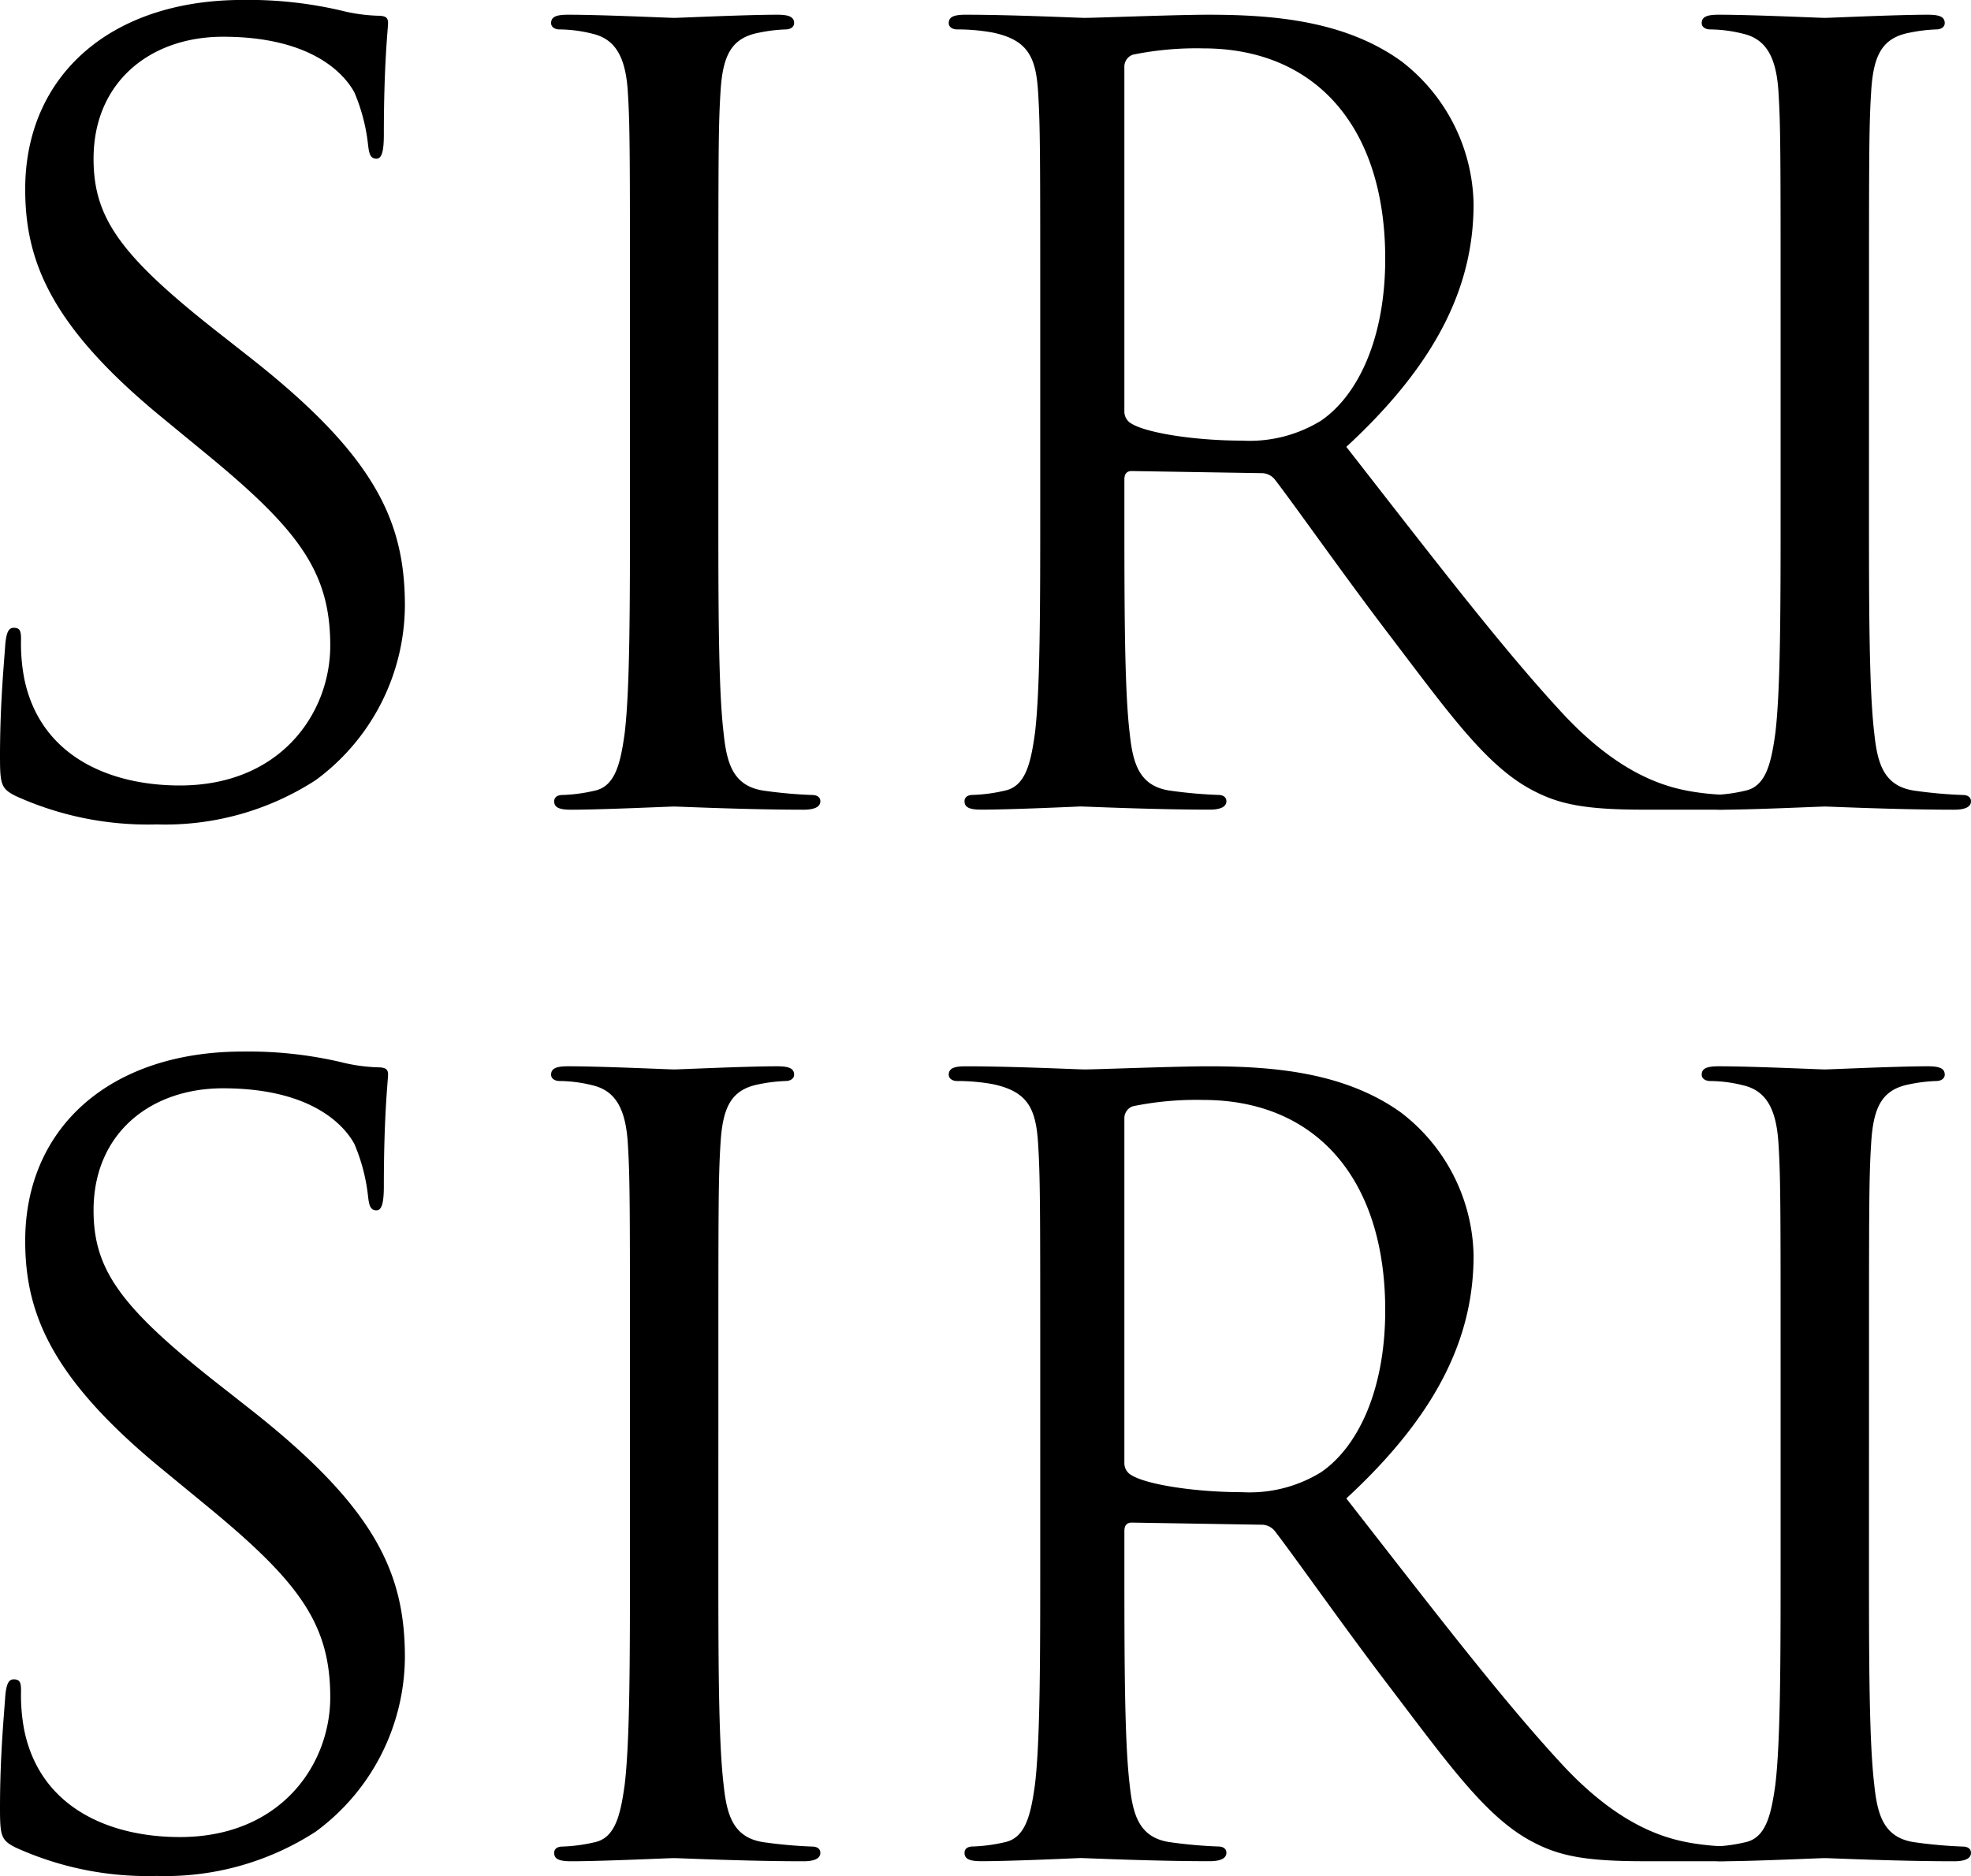
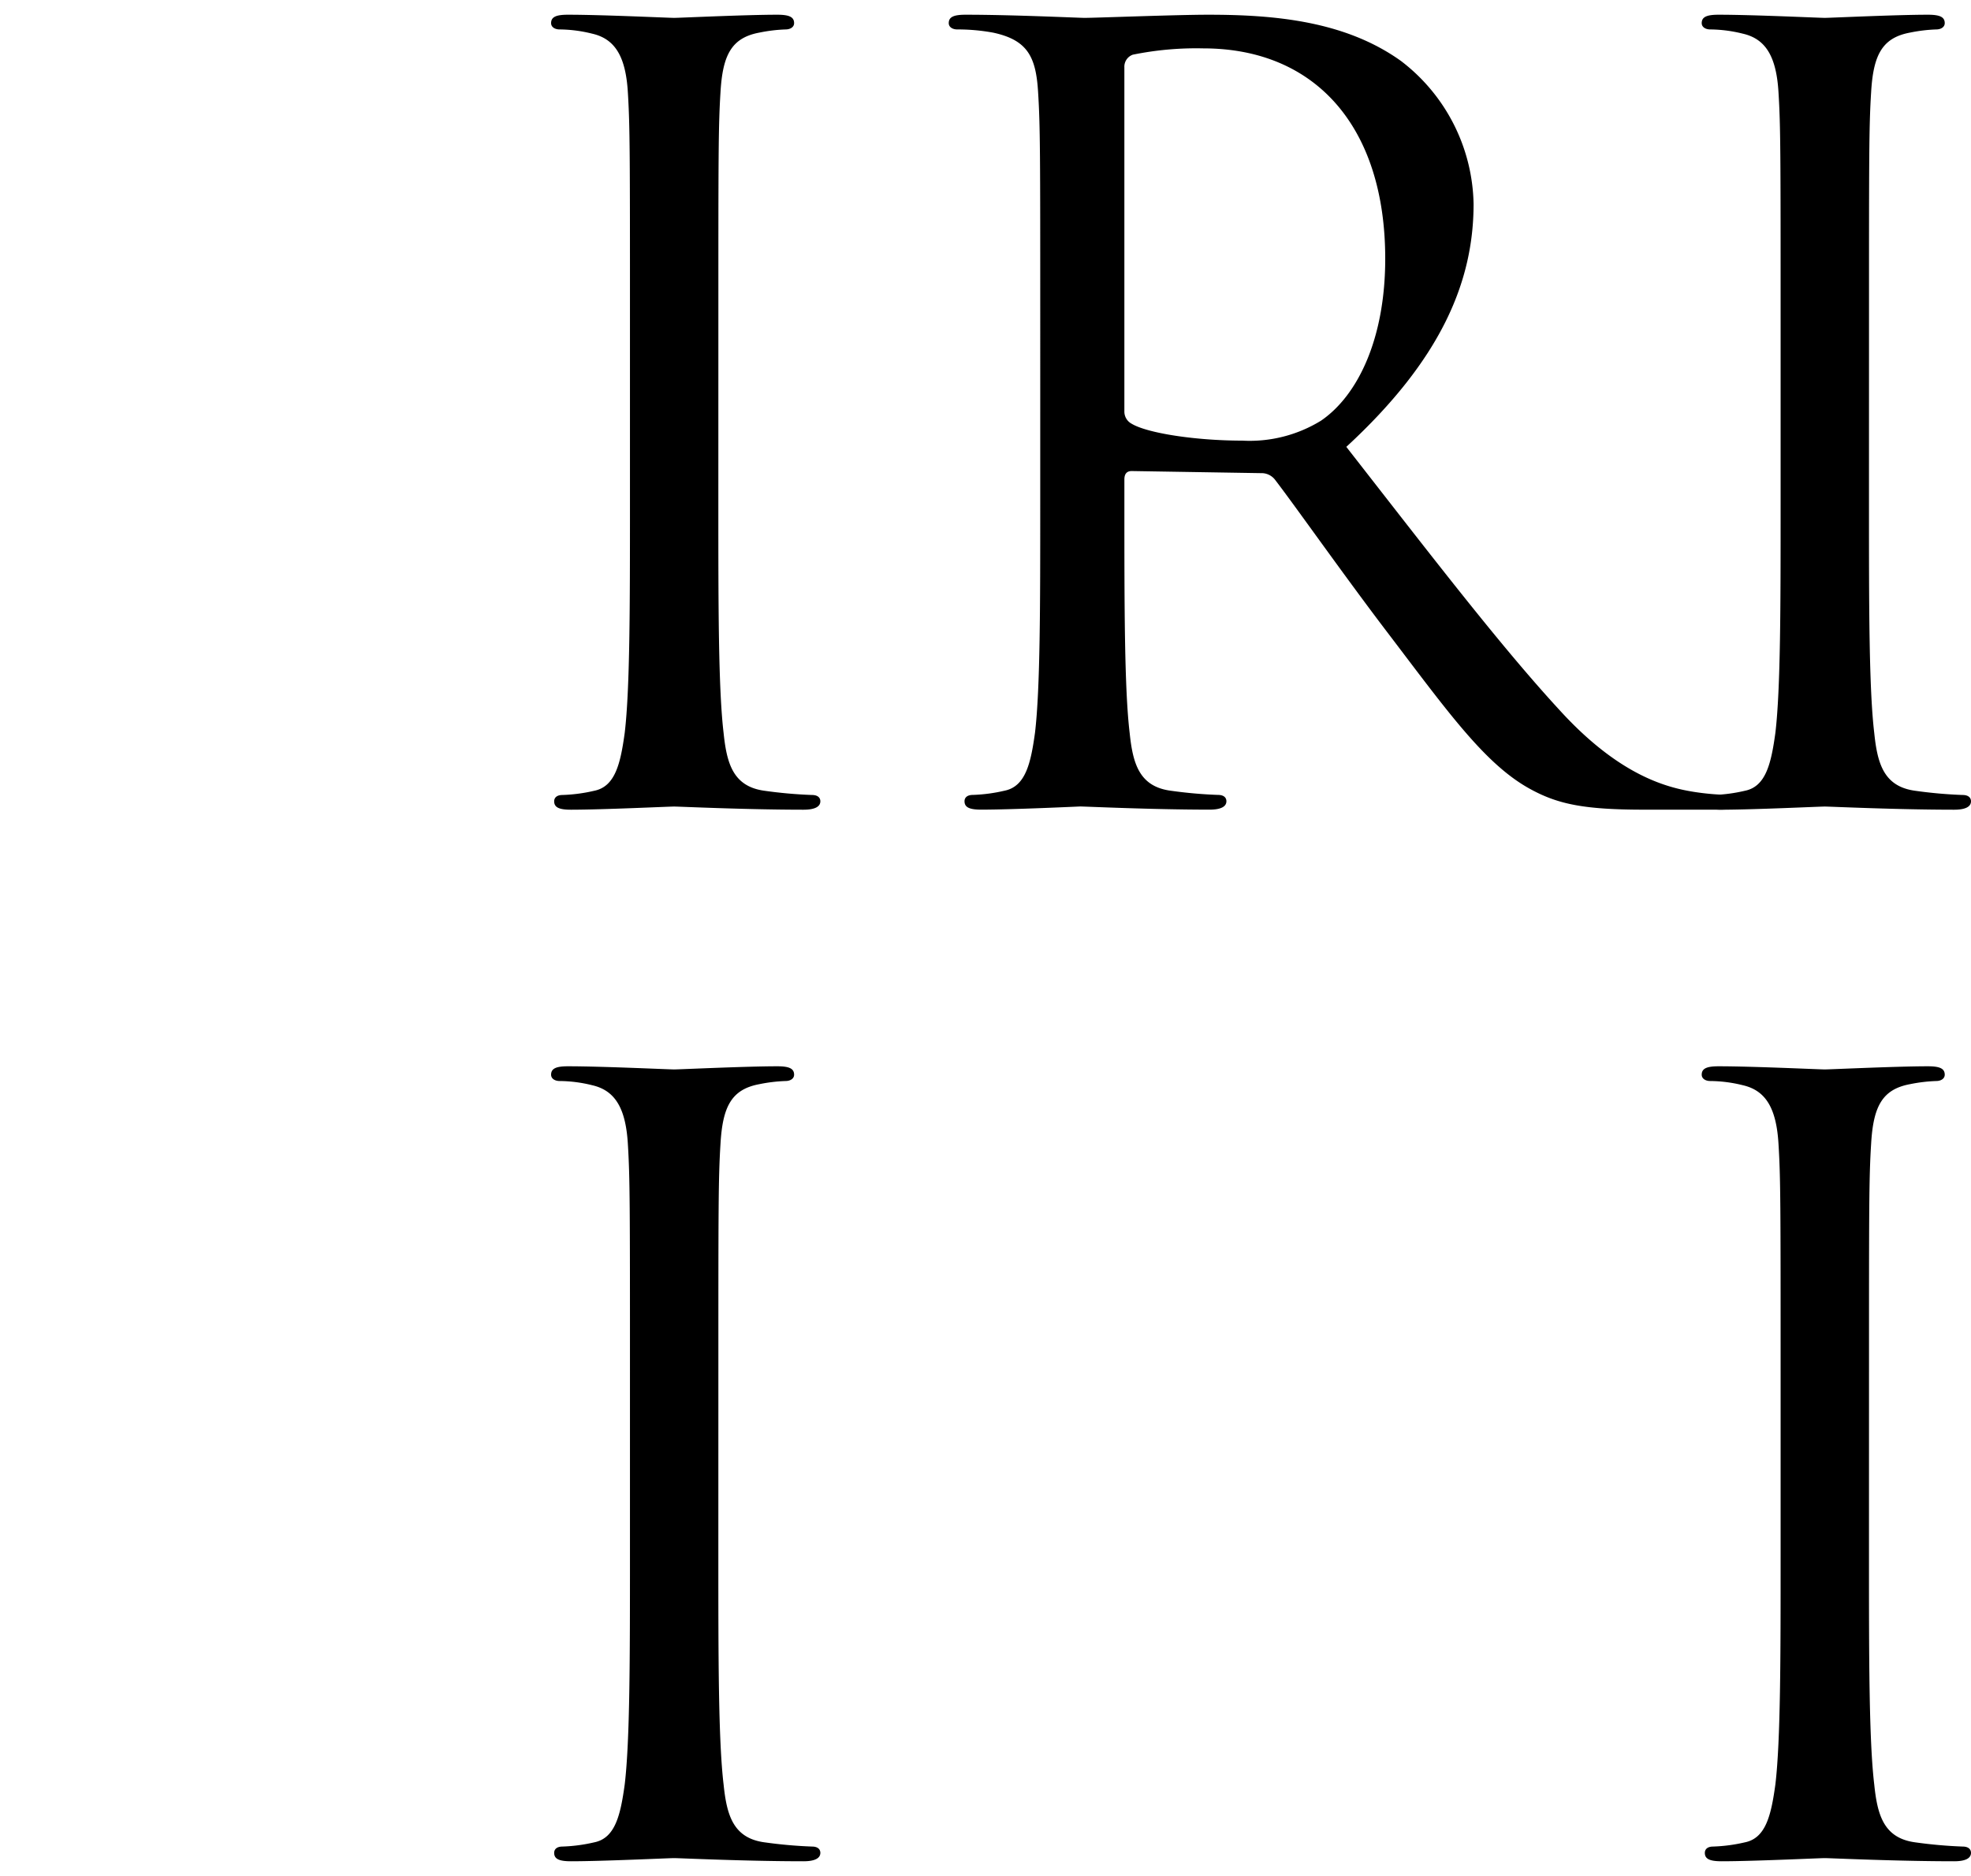
<svg xmlns="http://www.w3.org/2000/svg" width="143.35" height="136.468" viewBox="0 0 143.35 136.468">
  <g transform="translate(-507.834 -237.717)">
    <g transform="translate(507.834 237.717)">
      <g transform="translate(0 0)">
-         <path d="M360.029,285.247c-1.07-.535-1.147-.841-1.147-2.906,0-3.825.305-6.884.383-8.109.076-.842.228-1.223.611-1.223.459,0,.536.228.536.841a13.468,13.468,0,0,0,.229,2.829c1.148,5.661,6.2,7.8,11.322,7.8,7.344,0,10.938-5.278,10.938-10.175,0-5.278-2.218-8.338-8.8-13.769l-3.442-2.831c-8.108-6.655-9.944-11.4-9.944-16.6,0-8.185,6.119-13.769,15.835-13.769a29.666,29.666,0,0,1,7.113.765,12.519,12.519,0,0,0,2.677.383c.612,0,.765.152.765.534s-.306,2.908-.306,8.109c0,1.224-.153,1.759-.535,1.759-.46,0-.536-.382-.612-.994a13.394,13.394,0,0,0-.994-3.825c-.459-.841-2.523-4.053-9.561-4.053-5.278,0-9.41,3.288-9.41,8.873,0,4.361,1.989,7.115,9.333,12.852l2.141,1.683c9.027,7.115,11.169,11.857,11.169,17.977a15.852,15.852,0,0,1-6.5,12.7,20.12,20.12,0,0,1-11.551,3.213A23.215,23.215,0,0,1,360.029,285.247Z" transform="translate(-358.882 -227.34)" />
        <path d="M406.516,263.935c0,7.344,0,13.386.382,16.6.229,2.218.688,3.9,2.983,4.207a33.181,33.181,0,0,0,3.442.306c.46,0,.612.229.612.459,0,.382-.382.612-1.224.612-4.207,0-9.026-.23-9.41-.23s-5.2.23-7.5.23c-.842,0-1.225-.154-1.225-.612,0-.229.153-.459.612-.459a11.757,11.757,0,0,0,2.3-.306c1.529-.306,1.912-1.989,2.218-4.207.382-3.214.382-9.256.382-16.6V250.472c0-11.934,0-14.075-.152-16.524-.153-2.6-.919-3.9-2.6-4.283a10.059,10.059,0,0,0-2.372-.307c-.306,0-.612-.153-.612-.459,0-.459.382-.611,1.224-.611,2.524,0,7.344.229,7.726.229s5.2-.229,7.5-.229c.842,0,1.224.153,1.224.611,0,.306-.306.459-.612.459a11.431,11.431,0,0,0-1.912.23c-2.066.382-2.677,1.683-2.831,4.36-.153,2.449-.153,4.59-.153,16.524Z" transform="translate(-354.271 -227.217)" />
        <path d="M426.6,250.472c0-11.934,0-14.075-.154-16.524-.151-2.6-.764-3.824-3.289-4.36a14.333,14.333,0,0,0-2.6-.23c-.306,0-.611-.153-.611-.459,0-.459.382-.611,1.224-.611,3.442,0,8.262.229,8.643.229.842,0,6.656-.229,9.026-.229,4.82,0,9.945.459,14,3.366a13.384,13.384,0,0,1,5.278,10.4c0,5.66-2.371,11.322-9.256,17.67,6.273,8.033,11.475,14.841,15.912,19.583,4.13,4.361,7.42,5.2,9.333,5.509a18.344,18.344,0,0,0,2.983.229c.382,0,.688.229.688.459,0,.459-.459.612-1.836.612h-5.431c-4.284,0-6.2-.383-8.186-1.454-3.289-1.758-5.965-5.508-10.326-11.245-3.213-4.207-6.808-9.333-8.338-11.322a1.235,1.235,0,0,0-.995-.459l-9.409-.153c-.382,0-.536.229-.536.611v1.836c0,7.344,0,13.386.383,16.6.23,2.218.689,3.9,2.983,4.207a33.172,33.172,0,0,0,3.443.306c.459,0,.611.229.611.459,0,.382-.382.612-1.224.612-4.208,0-9.026-.23-9.408-.23-.077,0-4.9.23-7.19.23-.842,0-1.225-.154-1.225-.612,0-.229.153-.459.611-.459a11.745,11.745,0,0,0,2.295-.306c1.53-.306,1.913-1.989,2.219-4.207.382-3.214.382-9.256.382-16.6Zm6.119,6.655a1,1,0,0,0,.536.918c1.148.688,4.667,1.225,8.032,1.225a9.9,9.9,0,0,0,5.738-1.454c2.677-1.835,4.666-5.966,4.666-11.78,0-9.562-5.049-15.3-13.235-15.3a23.093,23.093,0,0,0-5.123.459.925.925,0,0,0-.614.919Z" transform="translate(-350.944 -227.217)" />
        <path d="M480.573,263.935c0,7.344,0,13.386.383,16.6.228,2.218.688,3.9,2.983,4.207a33.179,33.179,0,0,0,3.442.306c.459,0,.611.229.611.459,0,.382-.381.612-1.223.612-4.208,0-9.027-.23-9.41-.23s-5.2.23-7.5.23c-.841,0-1.224-.154-1.224-.612,0-.229.153-.459.611-.459a11.745,11.745,0,0,0,2.3-.306c1.53-.306,1.912-1.989,2.219-4.207.381-3.214.381-9.256.381-16.6V250.472c0-11.934,0-14.075-.153-16.524-.152-2.6-.918-3.9-2.6-4.283a10.051,10.051,0,0,0-2.371-.307c-.307,0-.614-.153-.614-.459,0-.459.383-.611,1.225-.611,2.523,0,7.343.229,7.726.229s5.2-.229,7.5-.229c.842,0,1.224.153,1.224.611,0,.306-.305.459-.611.459a11.442,11.442,0,0,0-1.913.23c-2.065.382-2.677,1.683-2.831,4.36-.153,2.449-.153,4.59-.153,16.524Z" transform="translate(-344.643 -227.217)" />
-         <path d="M360.029,352.942c-1.07-.536-1.147-.841-1.147-2.906,0-3.825.305-6.885.383-8.108.076-.842.228-1.225.611-1.225.459,0,.536.229.536.841a13.473,13.473,0,0,0,.229,2.831c1.148,5.661,6.2,7.8,11.322,7.8,7.344,0,10.938-5.277,10.938-10.173,0-5.279-2.218-8.338-8.8-13.769l-3.442-2.831c-8.108-6.655-9.944-11.4-9.944-16.6,0-8.185,6.119-13.769,15.835-13.769a29.666,29.666,0,0,1,7.113.765,12.524,12.524,0,0,0,2.677.383c.612,0,.765.153.765.534s-.306,2.907-.306,8.109c0,1.224-.153,1.761-.535,1.761-.46,0-.536-.384-.612-1a13.393,13.393,0,0,0-.994-3.825c-.459-.841-2.523-4.053-9.561-4.053-5.278,0-9.41,3.289-9.41,8.874,0,4.358,1.989,7.113,9.333,12.85l2.141,1.683c9.027,7.115,11.169,11.857,11.169,17.977a15.852,15.852,0,0,1-6.5,12.7,20.121,20.121,0,0,1-11.551,3.213A23.2,23.2,0,0,1,360.029,352.942Z" transform="translate(-358.882 -218.539)" />
        <path d="M406.516,331.63c0,7.344,0,13.386.382,16.6.229,2.217.688,3.9,2.983,4.207a33.515,33.515,0,0,0,3.442.306c.46,0,.612.229.612.459,0,.382-.382.611-1.224.611-4.207,0-9.026-.229-9.41-.229s-5.2.229-7.5.229c-.842,0-1.225-.153-1.225-.611,0-.229.153-.459.612-.459a11.848,11.848,0,0,0,2.3-.306c1.529-.306,1.912-1.99,2.218-4.207.382-3.214.382-9.256.382-16.6V318.167c0-11.934,0-14.076-.152-16.524-.153-2.6-.919-3.9-2.6-4.284a10.1,10.1,0,0,0-2.372-.305c-.306,0-.612-.153-.612-.46,0-.459.382-.611,1.224-.611,2.524,0,7.344.229,7.726.229s5.2-.229,7.5-.229c.842,0,1.224.153,1.224.611,0,.307-.306.46-.612.46a11.4,11.4,0,0,0-1.912.229c-2.066.382-2.677,1.682-2.831,4.359-.153,2.448-.153,4.59-.153,16.524Z" transform="translate(-354.271 -218.416)" />
-         <path d="M426.6,318.167c0-11.934,0-14.076-.154-16.524-.151-2.6-.764-3.824-3.289-4.359a14.331,14.331,0,0,0-2.6-.229c-.306,0-.611-.153-.611-.46,0-.459.382-.611,1.224-.611,3.442,0,8.262.229,8.643.229.842,0,6.656-.229,9.026-.229,4.82,0,9.945.459,14,3.365a13.39,13.39,0,0,1,5.278,10.4c0,5.66-2.371,11.322-9.256,17.67,6.273,8.033,11.475,14.84,15.912,19.583,4.13,4.361,7.42,5.2,9.333,5.509a18.347,18.347,0,0,0,2.983.229c.382,0,.688.229.688.459,0,.459-.459.611-1.836.611h-5.431c-4.284,0-6.2-.382-8.186-1.453-3.289-1.759-5.965-5.508-10.326-11.245-3.213-4.207-6.808-9.333-8.338-11.322a1.232,1.232,0,0,0-.995-.459l-9.409-.154c-.382,0-.536.231-.536.612v1.836c0,7.344,0,13.386.383,16.6.23,2.217.689,3.9,2.983,4.207a33.506,33.506,0,0,0,3.443.306c.459,0,.611.229.611.459,0,.382-.382.611-1.224.611-4.208,0-9.026-.229-9.408-.229-.077,0-4.9.229-7.19.229-.842,0-1.225-.153-1.225-.611,0-.229.153-.459.611-.459a11.836,11.836,0,0,0,2.295-.306c1.53-.306,1.913-1.99,2.219-4.207.382-3.214.382-9.256.382-16.6Zm6.119,6.655a1,1,0,0,0,.536.918c1.148.688,4.667,1.224,8.032,1.224a9.9,9.9,0,0,0,5.738-1.453c2.677-1.835,4.666-5.968,4.666-11.78,0-9.562-5.049-15.3-13.235-15.3a23,23,0,0,0-5.123.46.921.921,0,0,0-.614.918Z" transform="translate(-350.944 -218.416)" />
        <path d="M480.573,331.63c0,7.344,0,13.386.383,16.6.228,2.217.688,3.9,2.983,4.207a33.513,33.513,0,0,0,3.442.306c.459,0,.611.229.611.459,0,.382-.381.611-1.223.611-4.208,0-9.027-.229-9.41-.229s-5.2.229-7.5.229c-.841,0-1.224-.153-1.224-.611,0-.229.153-.459.611-.459a11.836,11.836,0,0,0,2.3-.306c1.53-.306,1.912-1.99,2.219-4.207.381-3.214.381-9.256.381-16.6V318.167c0-11.934,0-14.076-.153-16.524-.152-2.6-.918-3.9-2.6-4.284a10.1,10.1,0,0,0-2.371-.305c-.307,0-.614-.153-.614-.46,0-.459.383-.611,1.225-.611,2.523,0,7.343.229,7.726.229s5.2-.229,7.5-.229c.842,0,1.224.153,1.224.611,0,.307-.305.46-.611.46a11.415,11.415,0,0,0-1.913.229c-2.065.382-2.677,1.682-2.831,4.359-.153,2.448-.153,4.59-.153,16.524Z" transform="translate(-344.643 -218.416)" />
      </g>
    </g>
  </g>
</svg>